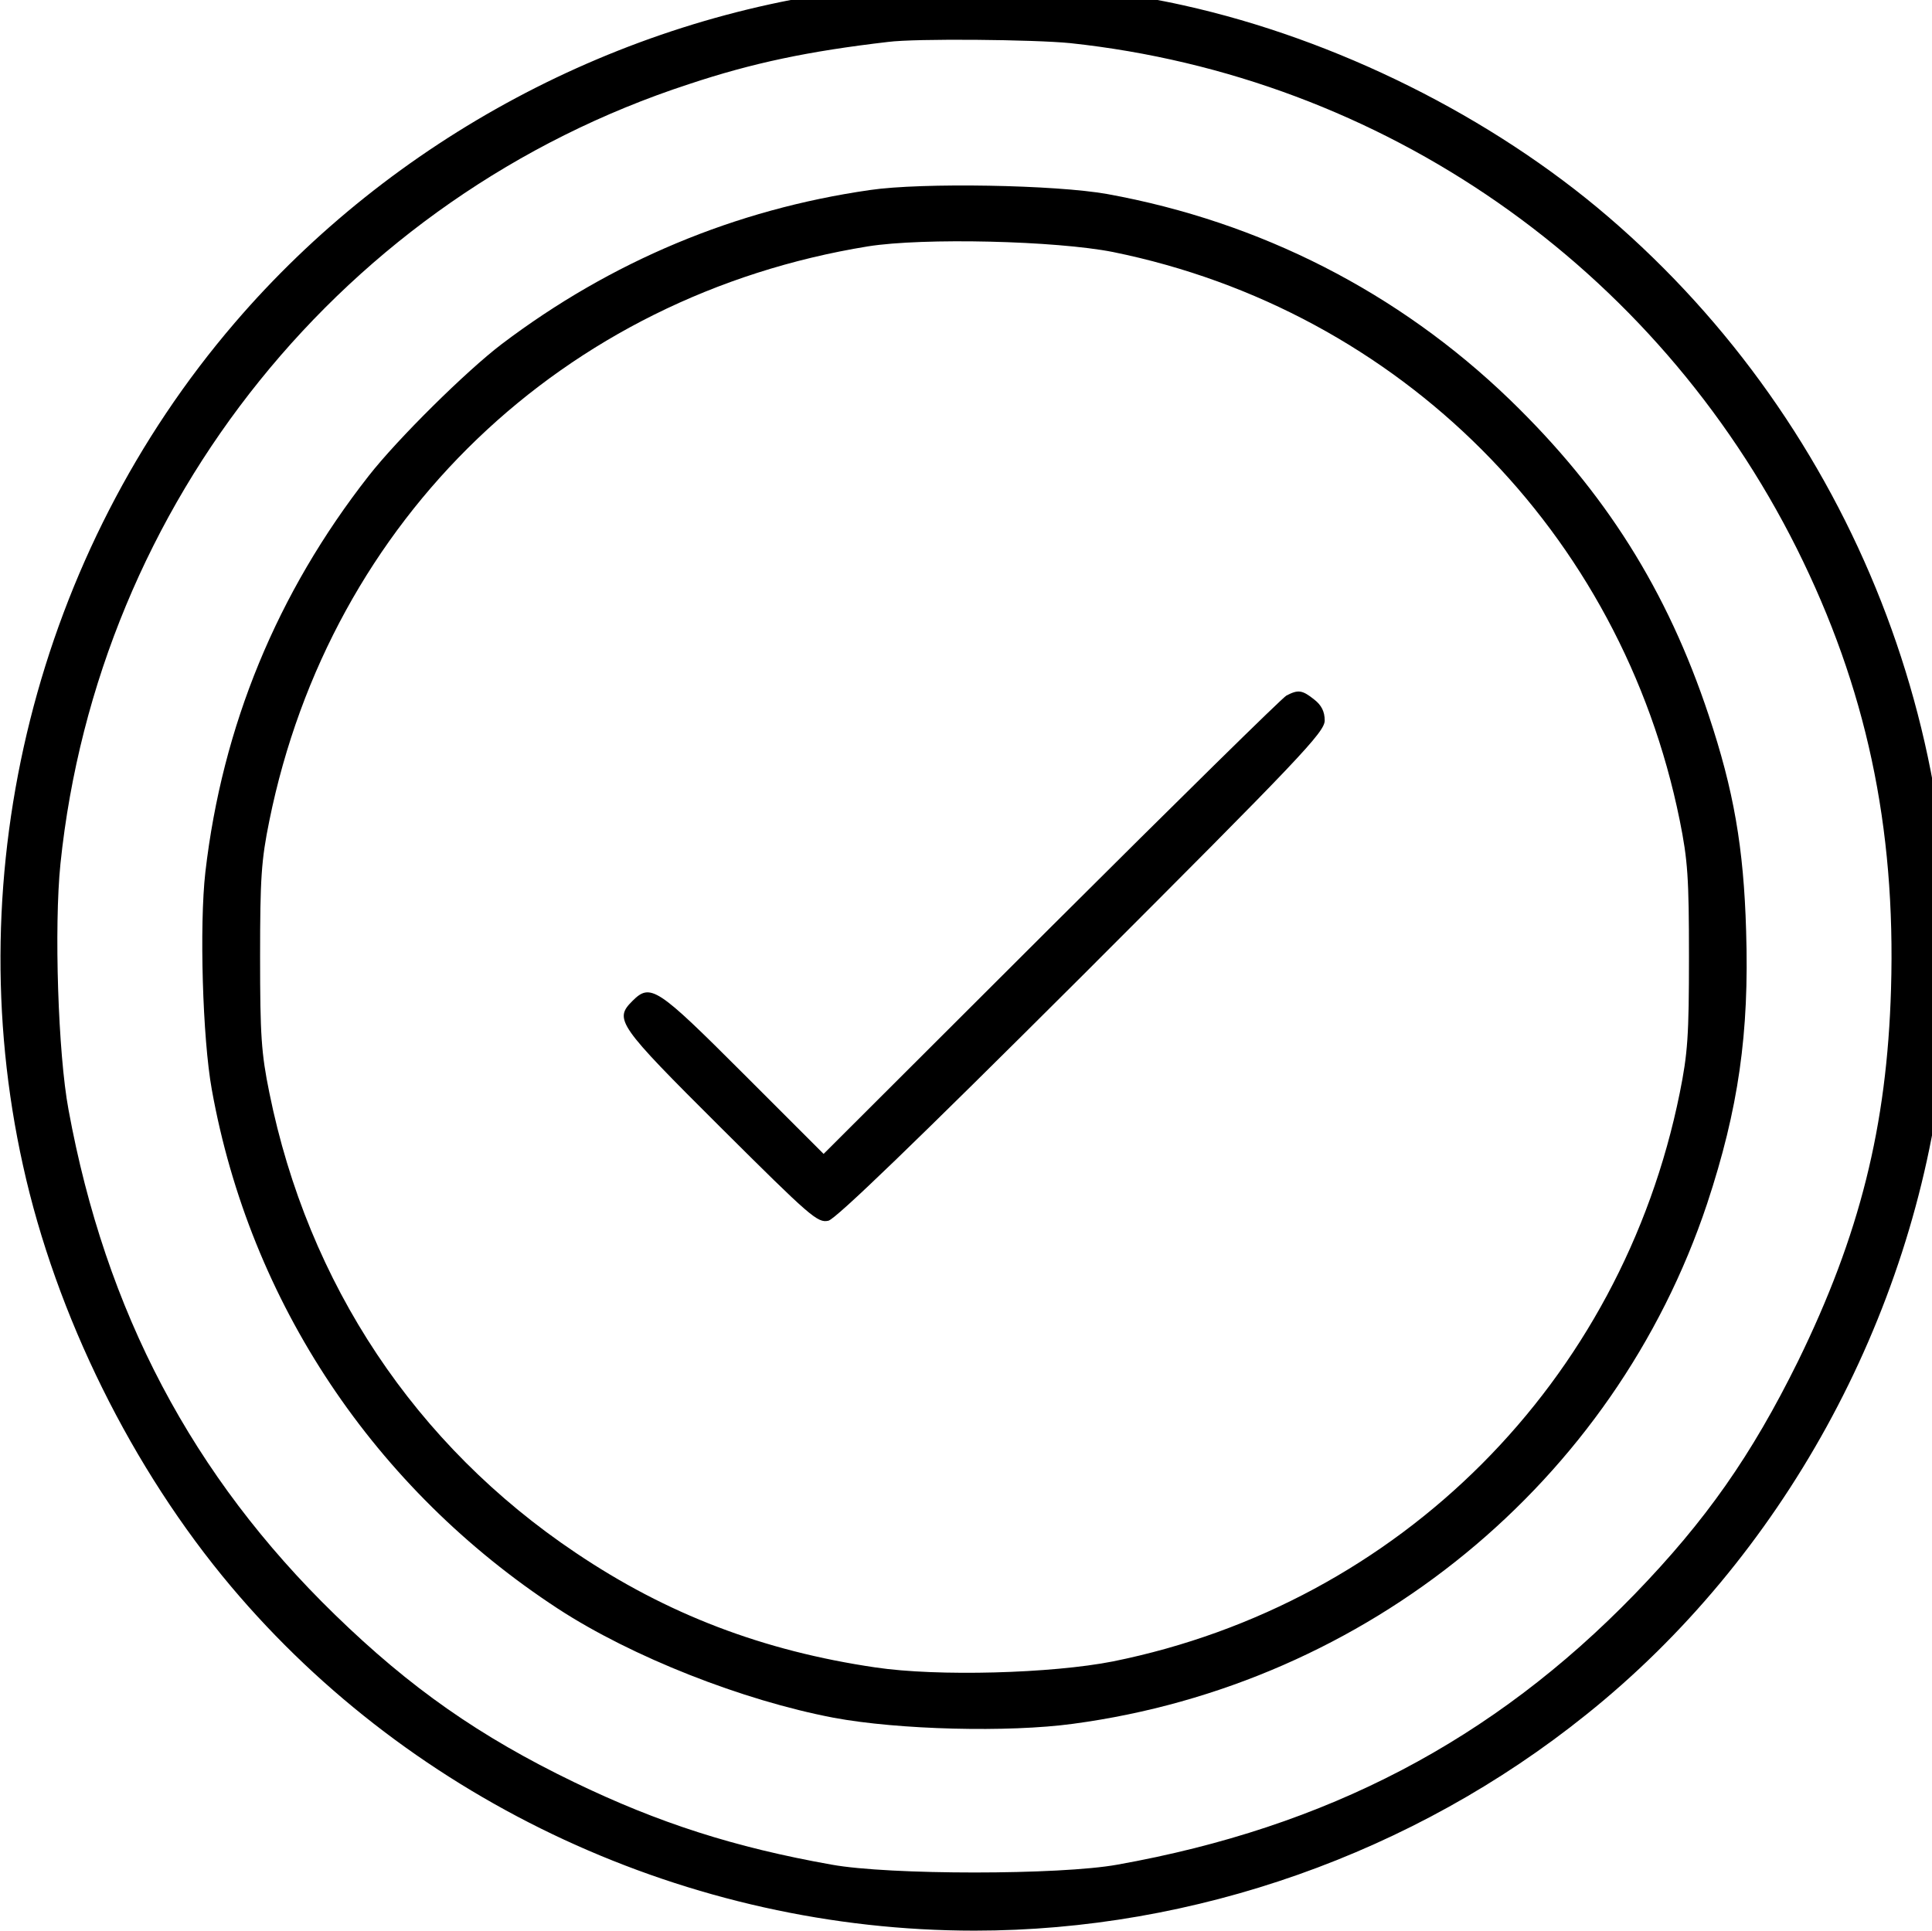
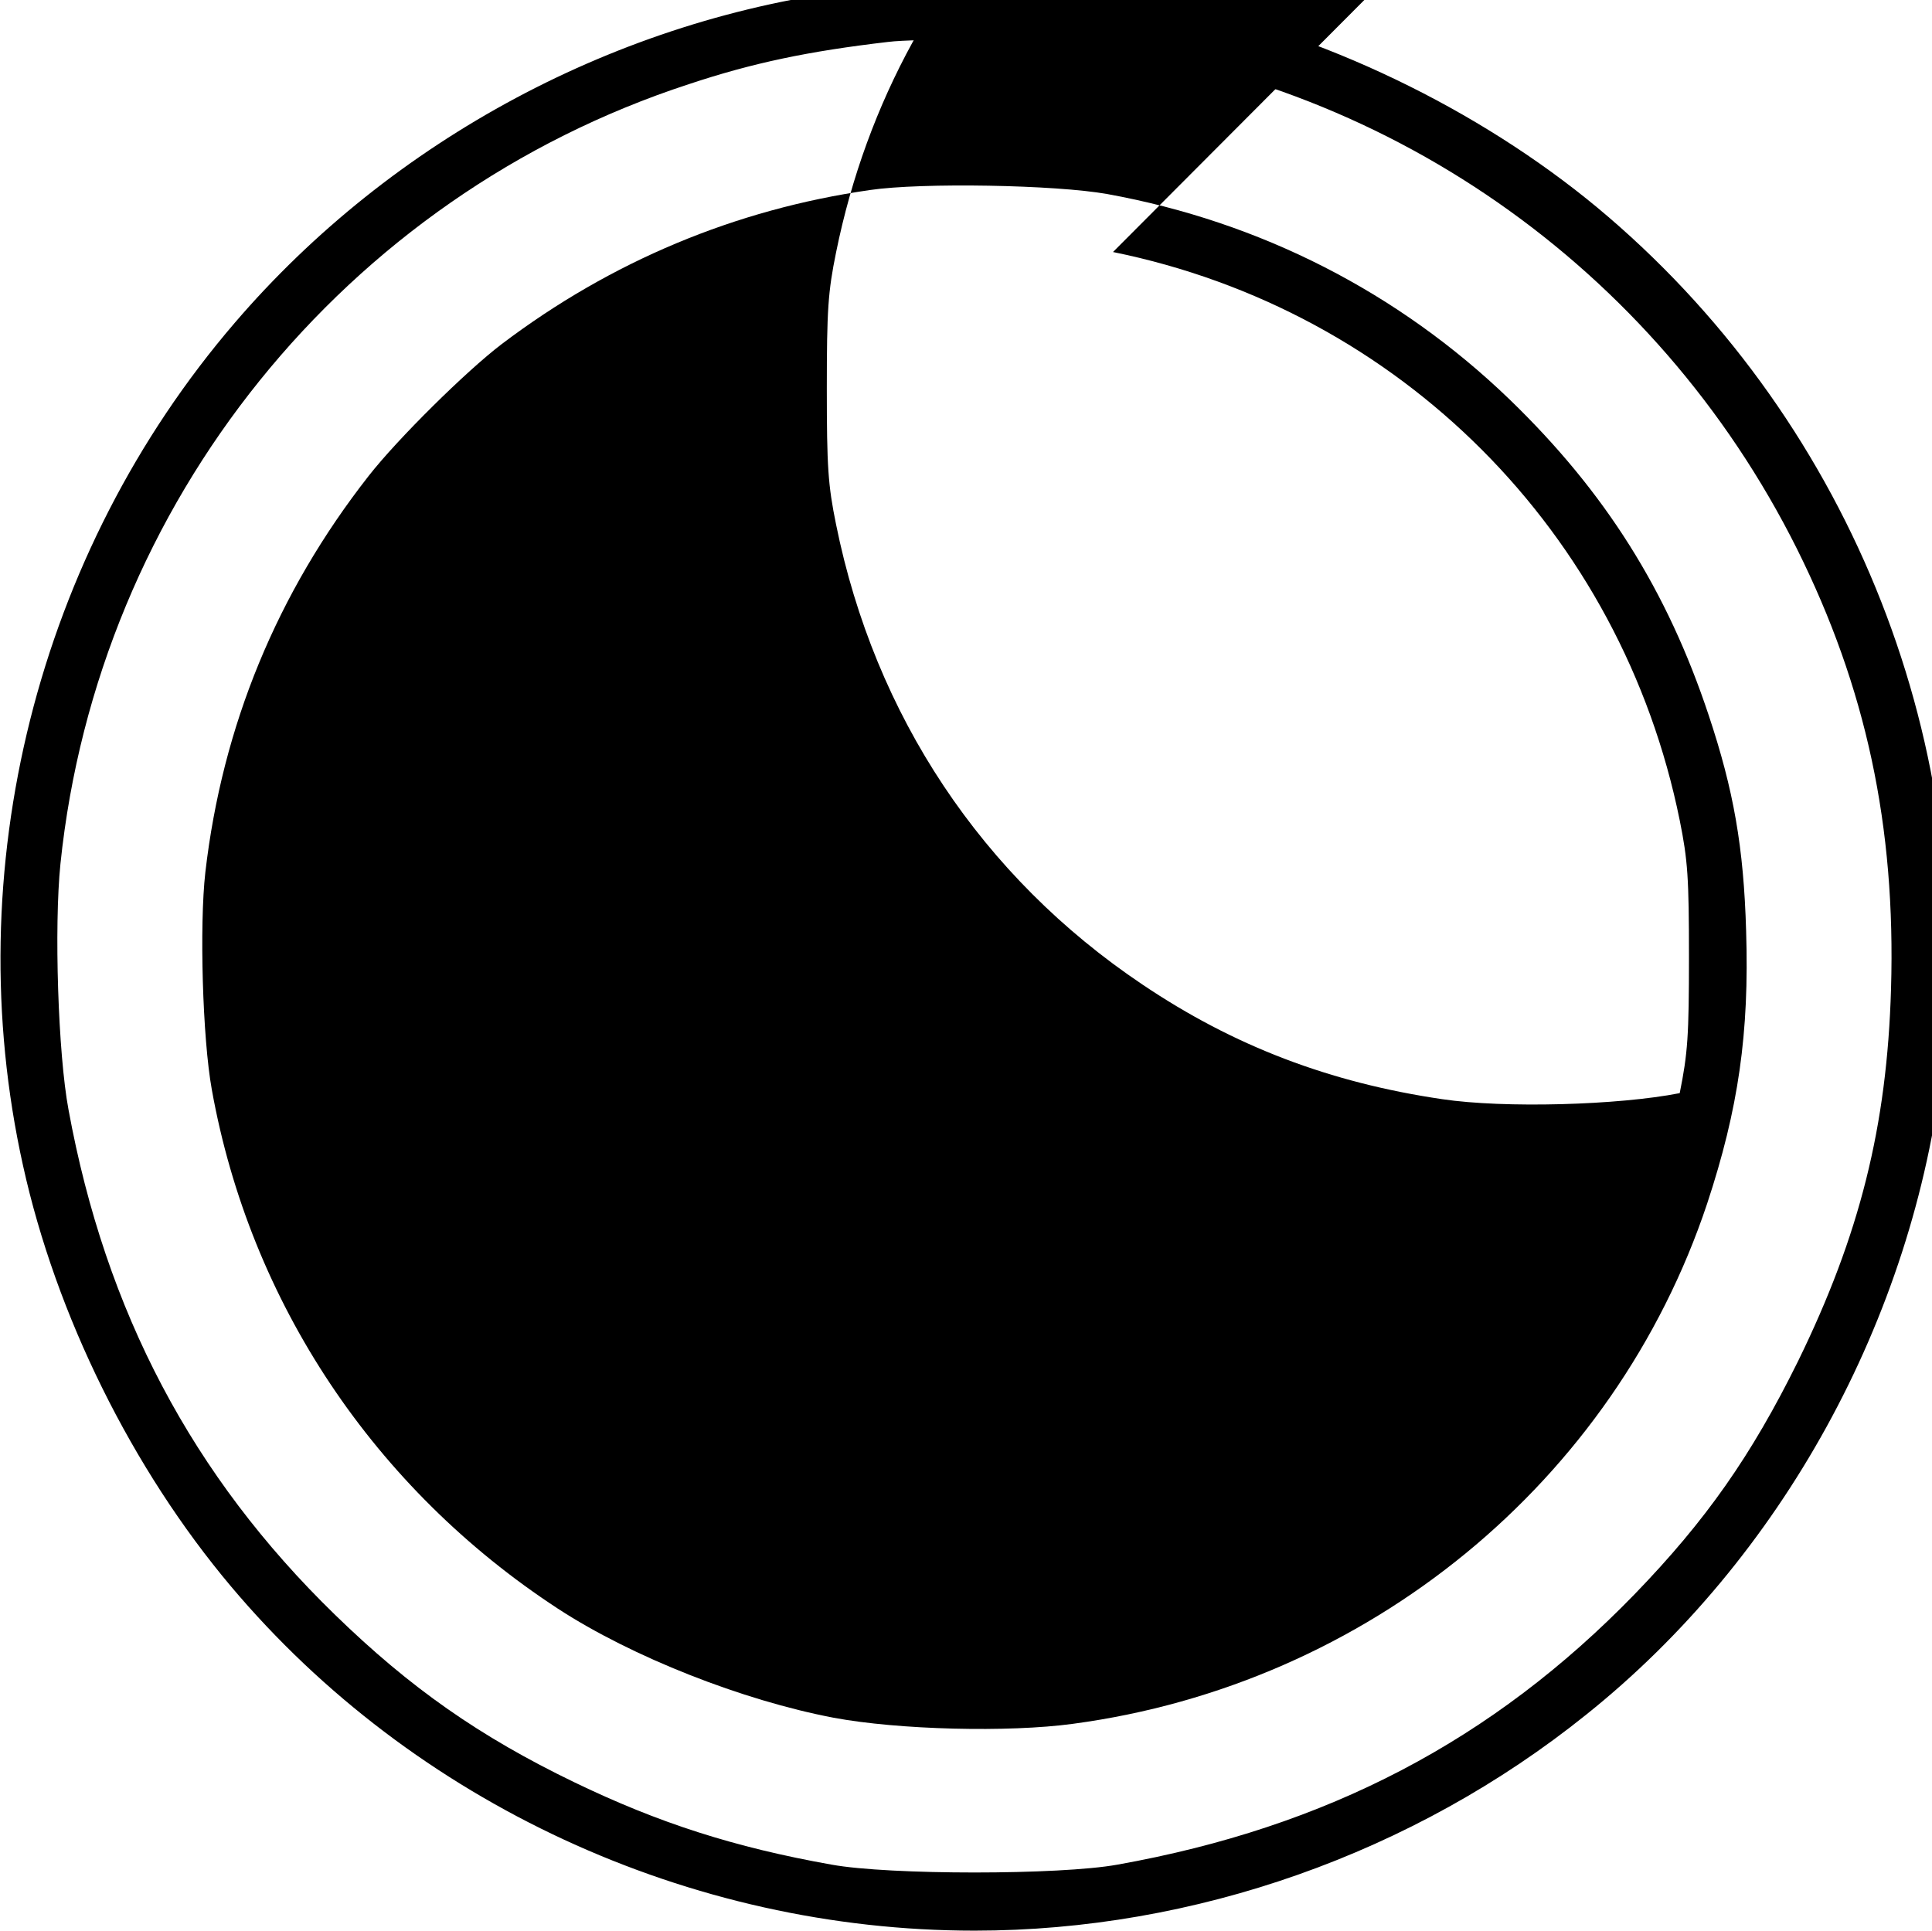
<svg xmlns="http://www.w3.org/2000/svg" xmlns:ns1="http://sodipodi.sourceforge.net/DTD/sodipodi-0.dtd" xmlns:ns2="http://www.inkscape.org/namespaces/inkscape" version="1.0" width="48pt" height="47.984pt" viewBox="0 0 48 47.984" preserveAspectRatio="xMidYMid" id="svg1786" ns1:docname="verify.svg" ns2:version="1.2.2 (b0a84865, 2022-12-01)">
  <defs id="defs1790" />
  <ns1:namedview id="namedview1788" pagecolor="#ffffff" bordercolor="#000000" borderopacity="0.25" ns2:showpageshadow="2" ns2:pageopacity="0.0" ns2:pagecheckerboard="0" ns2:deskcolor="#d1d1d1" ns2:document-units="pt" showgrid="false" ns2:zoom="0.34570313" ns2:cx="325.42373" ns2:cy="323.9774" ns2:window-width="1680" ns2:window-height="1022" ns2:window-x="0" ns2:window-y="66" ns2:window-maximized="0" ns2:current-layer="svg1786" />
  <g transform="matrix(0.01,0,0,-0.01,-1.388,49.372)" fill="#000000" stroke="none" id="g1784">
    <path d="M 2273,4964 C 1676,4892 1113,4591 722,4135 231,3563 33,2775 196,2041 278,1669 467,1287 713,995 1166,457 1852,140 2560,140 c 546,0 1091,192 1520,537 485,388 812,983 885,1609 92,790 -222,1590 -830,2112 -291,250 -677,442 -1056,526 -246,55 -559,70 -806,40 z m 525,-134 c 776,-83 1454,-554 1805,-1256 172,-345 246,-690 234,-1094 -10,-342 -78,-612 -231,-925 C 4490,1320 4377,1159 4200,976 3848,613 3436,397 2915,304 c -143,-26 -567,-26 -710,0 -242,43 -431,104 -640,205 -234,113 -407,234 -594,416 -354,344 -570,753 -662,1255 -26,139 -36,455 -20,611 93,897 706,1658 1561,1937 159,53 298,82 495,105 69,9 363,6 453,-3 z" id="path1778" />
-     <path d="m 2300,4465 c -334,-48 -643,-177 -915,-383 -88,-67 -258,-235 -330,-327 -228,-291 -364,-622 -406,-985 -15,-132 -7,-413 16,-540 95,-529 404,-992 860,-1290 184,-120 459,-228 685,-271 161,-30 434,-37 595,-15 731,98 1344,600 1575,1292 78,236 105,424 97,678 -6,208 -31,350 -93,536 -103,310 -257,555 -495,785 -276,266 -619,441 -999,510 -128,23 -461,29 -590,10 z m 604,-154 c 713,-145 1263,-696 1408,-1412 20,-99 23,-143 23,-339 0,-196 -3,-240 -23,-339 C 4167,1504 3617,953 2904,809 c -152,-30 -436,-38 -590,-15 -279,41 -518,132 -745,285 -398,267 -665,668 -761,1143 -20,98 -23,143 -23,338 0,195 3,240 23,338 152,750 730,1304 1487,1427 138,22 467,14 609,-14 z" id="path1780" />
-     <path d="m 3335,3209 c -11,-6 -274,-265 -585,-575 l -565,-564 -200,200 c -214,214 -230,225 -275,180 -46,-46 -37,-59 219,-314 224,-223 241,-238 268,-232 19,5 212,191 631,609 542,542 602,605 602,634 0,22 -8,38 -26,52 -30,24 -40,25 -69,10 z" id="path1782" />
+     <path d="m 2300,4465 c -334,-48 -643,-177 -915,-383 -88,-67 -258,-235 -330,-327 -228,-291 -364,-622 -406,-985 -15,-132 -7,-413 16,-540 95,-529 404,-992 860,-1290 184,-120 459,-228 685,-271 161,-30 434,-37 595,-15 731,98 1344,600 1575,1292 78,236 105,424 97,678 -6,208 -31,350 -93,536 -103,310 -257,555 -495,785 -276,266 -619,441 -999,510 -128,23 -461,29 -590,10 z m 604,-154 c 713,-145 1263,-696 1408,-1412 20,-99 23,-143 23,-339 0,-196 -3,-240 -23,-339 c -152,-30 -436,-38 -590,-15 -279,41 -518,132 -745,285 -398,267 -665,668 -761,1143 -20,98 -23,143 -23,338 0,195 3,240 23,338 152,750 730,1304 1487,1427 138,22 467,14 609,-14 z" id="path1780" />
  </g>
</svg>